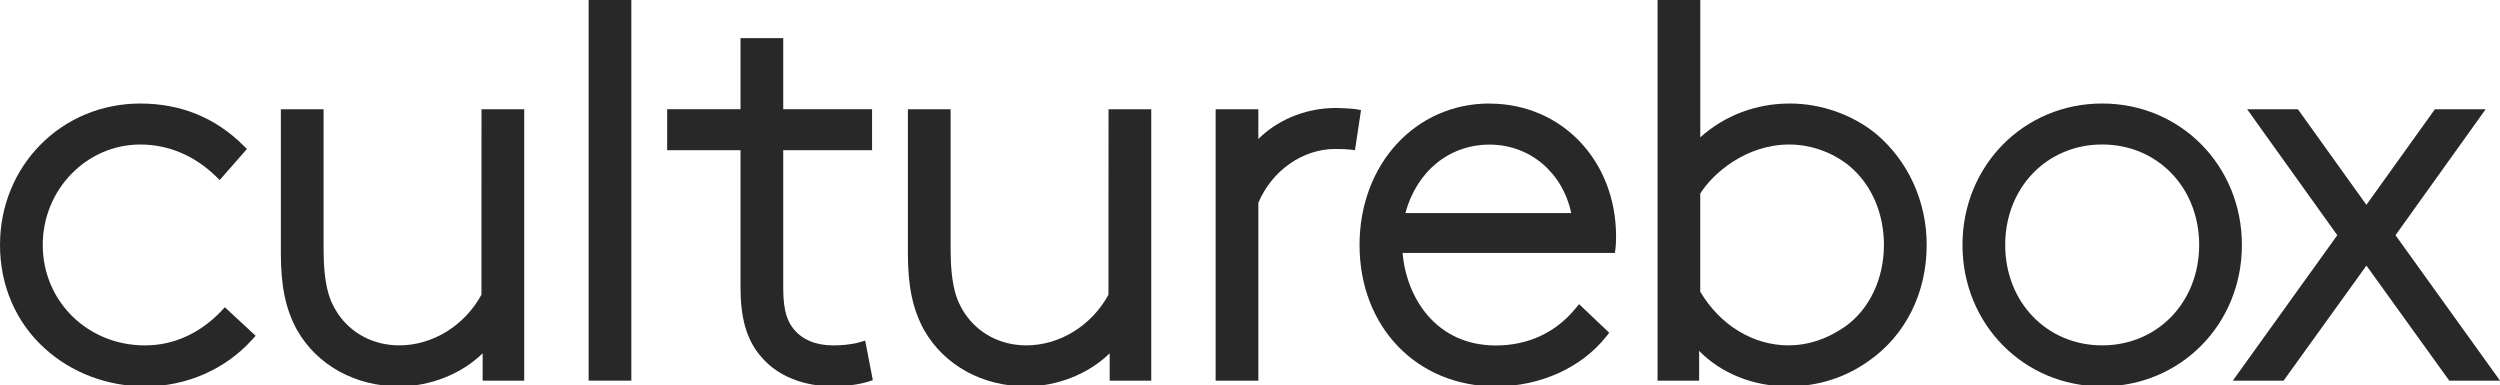
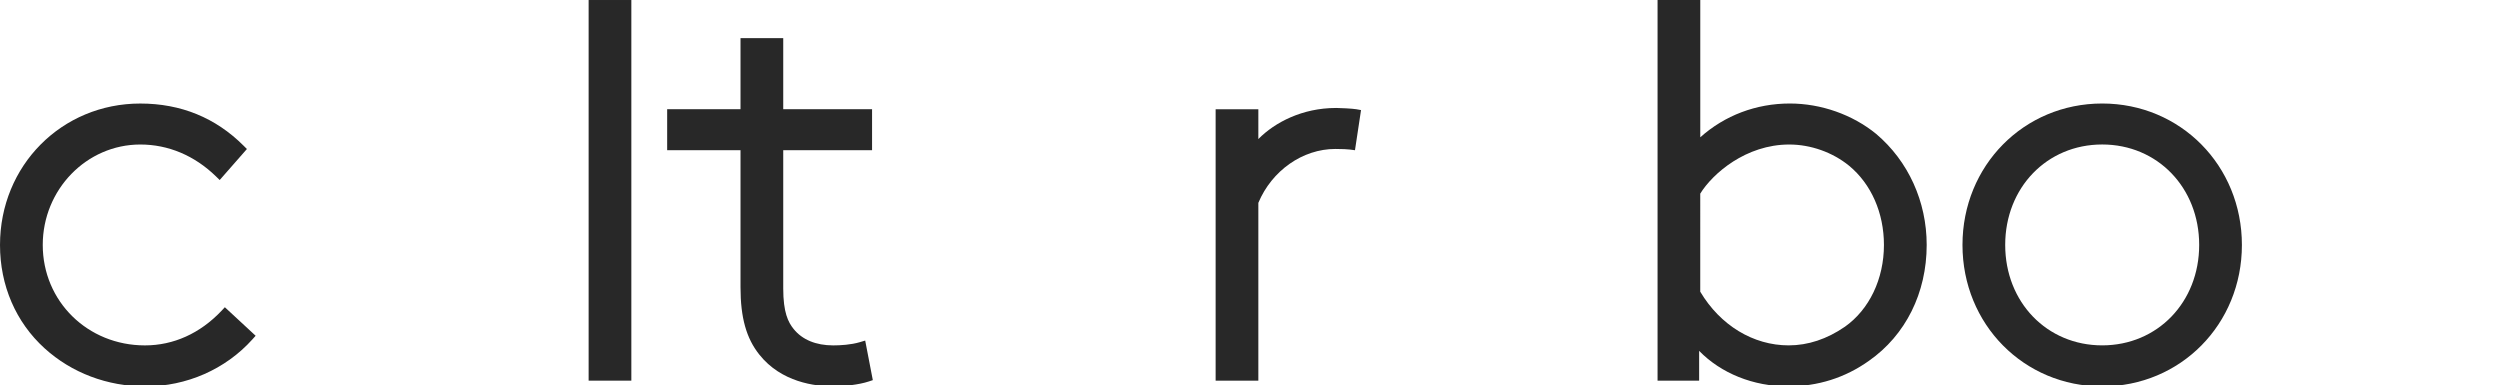
<svg xmlns="http://www.w3.org/2000/svg" xmlns:ns1="http://www.inkscape.org/namespaces/inkscape" xmlns:ns2="http://sodipodi.sourceforge.net/DTD/sodipodi-0.dtd" width="1000" height="154.006" viewBox="0 0 264.583 40.747" version="1.1" id="svg226" ns1:version="1.0.1 (3bc2e813f5, 2020-09-07)" ns2:docname="Culturebox (2018).svg">
  <defs id="defs220" />
  <ns2:namedview id="base" pagecolor="#ffffff" bordercolor="#666666" borderopacity="1.0" ns1:pageopacity="0.0" ns1:pageshadow="2" ns1:zoom="0.33833333" ns1:cx="540.1006" ns1:cy="121.18702" ns1:document-units="px" ns1:current-layer="layer1" showgrid="false" fit-margin-top="0" fit-margin-left="0" fit-margin-right="0" fit-margin-bottom="0" ns1:window-width="1600" ns1:window-height="837" ns1:window-x="-8" ns1:window-y="-8" ns1:window-maximized="1" ns1:document-rotation="0" units="px" />
  <g ns1:label="Calque 1" ns1:groupmode="layer" id="layer1" transform="translate(68.881,-11.614)">
    <g id="g1067" style="fill:#282828;fill-opacity:1;stroke:none" transform="matrix(3.175,0,0,3.175,149.816,-25.26)">
      <path ns1:connector-curvature="0" id="path84" style="fill:#282828;fill-opacity:1;fill-rule:nonzero;stroke:none;stroke-width:0.353" d="m -61.498,21.975 c -0.716,0.754 -1.599,1.152 -2.553,1.152 -1.91,0 -3.405,-1.471 -3.405,-3.348 0,-1.846 1.459,-3.348 3.252,-3.348 0.933,0 1.805,0.367 2.52,1.061 l 0.126,0.123 0.907,-1.034 -0.111,-0.111 c -0.933,-0.932 -2.091,-1.405 -3.443,-1.405 -2.622,0 -4.676,2.071 -4.676,4.715 0,1.35 0.527,2.573 1.485,3.443 0.902,0.82 2.096,1.271 3.363,1.271 1.369,0 2.668,-0.57 3.563,-1.565 l 0.11,-0.123 -1.026,-0.951 z" />
-       <path ns1:connector-curvature="0" id="path88" style="fill:#282828;fill-opacity:1;fill-rule:nonzero;stroke:none;stroke-width:0.353" d="m -52.833,21.437 c -0.557,1.028 -1.627,1.689 -2.736,1.689 -0.854,0 -1.604,-0.391 -2.058,-1.072 -0.281,-0.422 -0.468,-0.951 -0.468,-2.161 v -4.638 h -1.424 v 4.81 c 0,1.098 0.161,1.859 0.538,2.547 0.67,1.178 1.946,1.881 3.413,1.881 1.038,0 2.08,-0.422 2.775,-1.102 v 0.911 h 1.386 v -9.047 h -1.424 z" />
      <path ns1:connector-curvature="0" id="path92" style="fill:#282828;fill-opacity:1;fill-rule:nonzero;stroke:none;stroke-width:0.353" d="m -40.218,23.019 c -0.303,0.089 -0.651,0.108 -0.889,0.108 -0.577,0 -1.034,-0.19 -1.321,-0.549 -0.179,-0.224 -0.345,-0.543 -0.345,-1.348 v -4.609 h 2.961 v -1.367 h -2.961 v -2.369 h -1.424 v 2.369 h -2.445 v 1.367 h 2.445 v 4.571 c 0,1.009 0.194,1.701 0.629,2.244 0.731,0.919 1.856,1.057 2.462,1.057 0.346,0 0.862,-0.056 1.18,-0.162 l 0.139,-0.046 -0.254,-1.319 z" />
-       <path ns1:connector-curvature="0" id="path96" style="fill:#282828;fill-opacity:1;fill-rule:nonzero;stroke:none;stroke-width:0.353" d="m -31.932,21.437 c -0.557,1.028 -1.627,1.689 -2.736,1.689 -0.854,0 -1.604,-0.391 -2.058,-1.072 -0.281,-0.422 -0.468,-0.951 -0.468,-2.161 v -4.638 h -1.424 v 4.81 c 0,1.098 0.161,1.859 0.538,2.547 0.67,1.178 1.946,1.881 3.413,1.881 1.038,0 2.08,-0.422 2.775,-1.102 v 0.911 h 1.386 v -9.047 h -1.424 z" />
-       <path ns1:connector-curvature="0" id="path100" style="fill:#282828;fill-opacity:1;fill-rule:nonzero;stroke:none;stroke-width:0.353" d="m -19.231,15.064 c -2.47,0 -4.332,2.027 -4.332,4.715 0,2.732 1.91,4.715 4.543,4.715 1.481,0 2.859,-0.624 3.685,-1.668 l 0.095,-0.12 -1.006,-0.955 -0.114,0.14 c -0.663,0.81 -1.582,1.238 -2.66,1.238 -1.975,0 -2.979,-1.567 -3.108,-3.085 h 7.079 l 0.017,-0.149 c 0.02,-0.181 0.02,-0.324 0.02,-0.4 0,-2.524 -1.813,-4.428 -4.218,-4.428 m 0,1.367 c 1.342,0 2.437,0.929 2.723,2.282 h -5.528 c 0.378,-1.394 1.46,-2.282 2.806,-2.282" />
      <path ns1:connector-curvature="0" id="path104" style="fill:#282828;fill-opacity:1;fill-rule:nonzero;stroke:none;stroke-width:0.353" d="m 1.192,15.064 c -2.612,0 -4.657,2.071 -4.657,4.715 0,2.644 2.045,4.715 4.657,4.715 2.612,0 4.657,-2.071 4.657,-4.715 0,-2.644 -2.046,-4.715 -4.657,-4.715 m 0,8.062 c -1.843,0 -3.233,-1.439 -3.233,-3.348 0,-1.909 1.39,-3.348 3.233,-3.348 1.843,0 3.233,1.439 3.233,3.348 0,1.909 -1.39,3.348 -3.233,3.348" />
-       <path ns1:connector-curvature="0" id="path108" style="fill:#282828;fill-opacity:1;fill-rule:nonzero;stroke:none;stroke-width:0.353" d="m 10.969,19.454 3.005,-4.198 h -1.692 l -2.283,3.185 -2.283,-3.185 h -1.692 l 3.005,4.198 -3.483,4.848 h 1.693 l 2.761,-3.835 2.761,3.835 h 1.692 z" />
      <path ns1:connector-curvature="0" id="path110" style="fill:#282828;fill-opacity:1;fill-rule:nonzero;stroke:none;stroke-width:0.353" d="m -49.26,24.302 h 1.424 V 11.614 h -1.424 z" />
      <path ns1:connector-curvature="0" id="path122" style="fill:#282828;fill-opacity:1;fill-rule:nonzero;stroke:none;stroke-width:0.353" d="m -6.344,16.076 c -0.788,-0.643 -1.837,-1.012 -2.876,-1.012 -1.124,0 -2.169,0.397 -2.985,1.126 V 11.614 h -1.424 v 12.688 h 1.386 v -0.993 c 0.729,0.748 1.805,1.184 2.966,1.184 0.993,0 1.9,-0.287 2.694,-0.852 1.223,-0.856 1.925,-2.264 1.925,-3.863 0,-1.447 -0.613,-2.795 -1.686,-3.702 m -1.042,6.43 c -0.597,0.411 -1.227,0.62 -1.873,0.62 -1.181,0 -2.28,-0.668 -2.947,-1.789 V 18.068 c 0.415,-0.672 1.524,-1.637 2.966,-1.637 0.715,0 1.443,0.258 1.995,0.707 0.738,0.609 1.162,1.572 1.162,2.641 0,1.133 -0.488,2.153 -1.304,2.728" />
      <path ns1:connector-curvature="0" id="path126" style="fill:#282828;fill-opacity:1;fill-rule:nonzero;stroke:none;stroke-width:0.353" d="m -24.352,15.213 c -1.112,0 -2.033,0.477 -2.584,1.036 v -0.994 h -1.424 v 9.047 h 1.424 v -5.927 c 0.45,-1.075 1.477,-1.796 2.565,-1.796 0.239,0 0.407,0.01 0.488,0.02 0.081,0.01 0.168,0.022 0.168,0.022 l 0.202,-1.338 c 0,0 -0.02,-0.006 -0.162,-0.029 -0.131,-0.021 -0.53,-0.042 -0.677,-0.042" />
    </g>
  </g>
</svg>